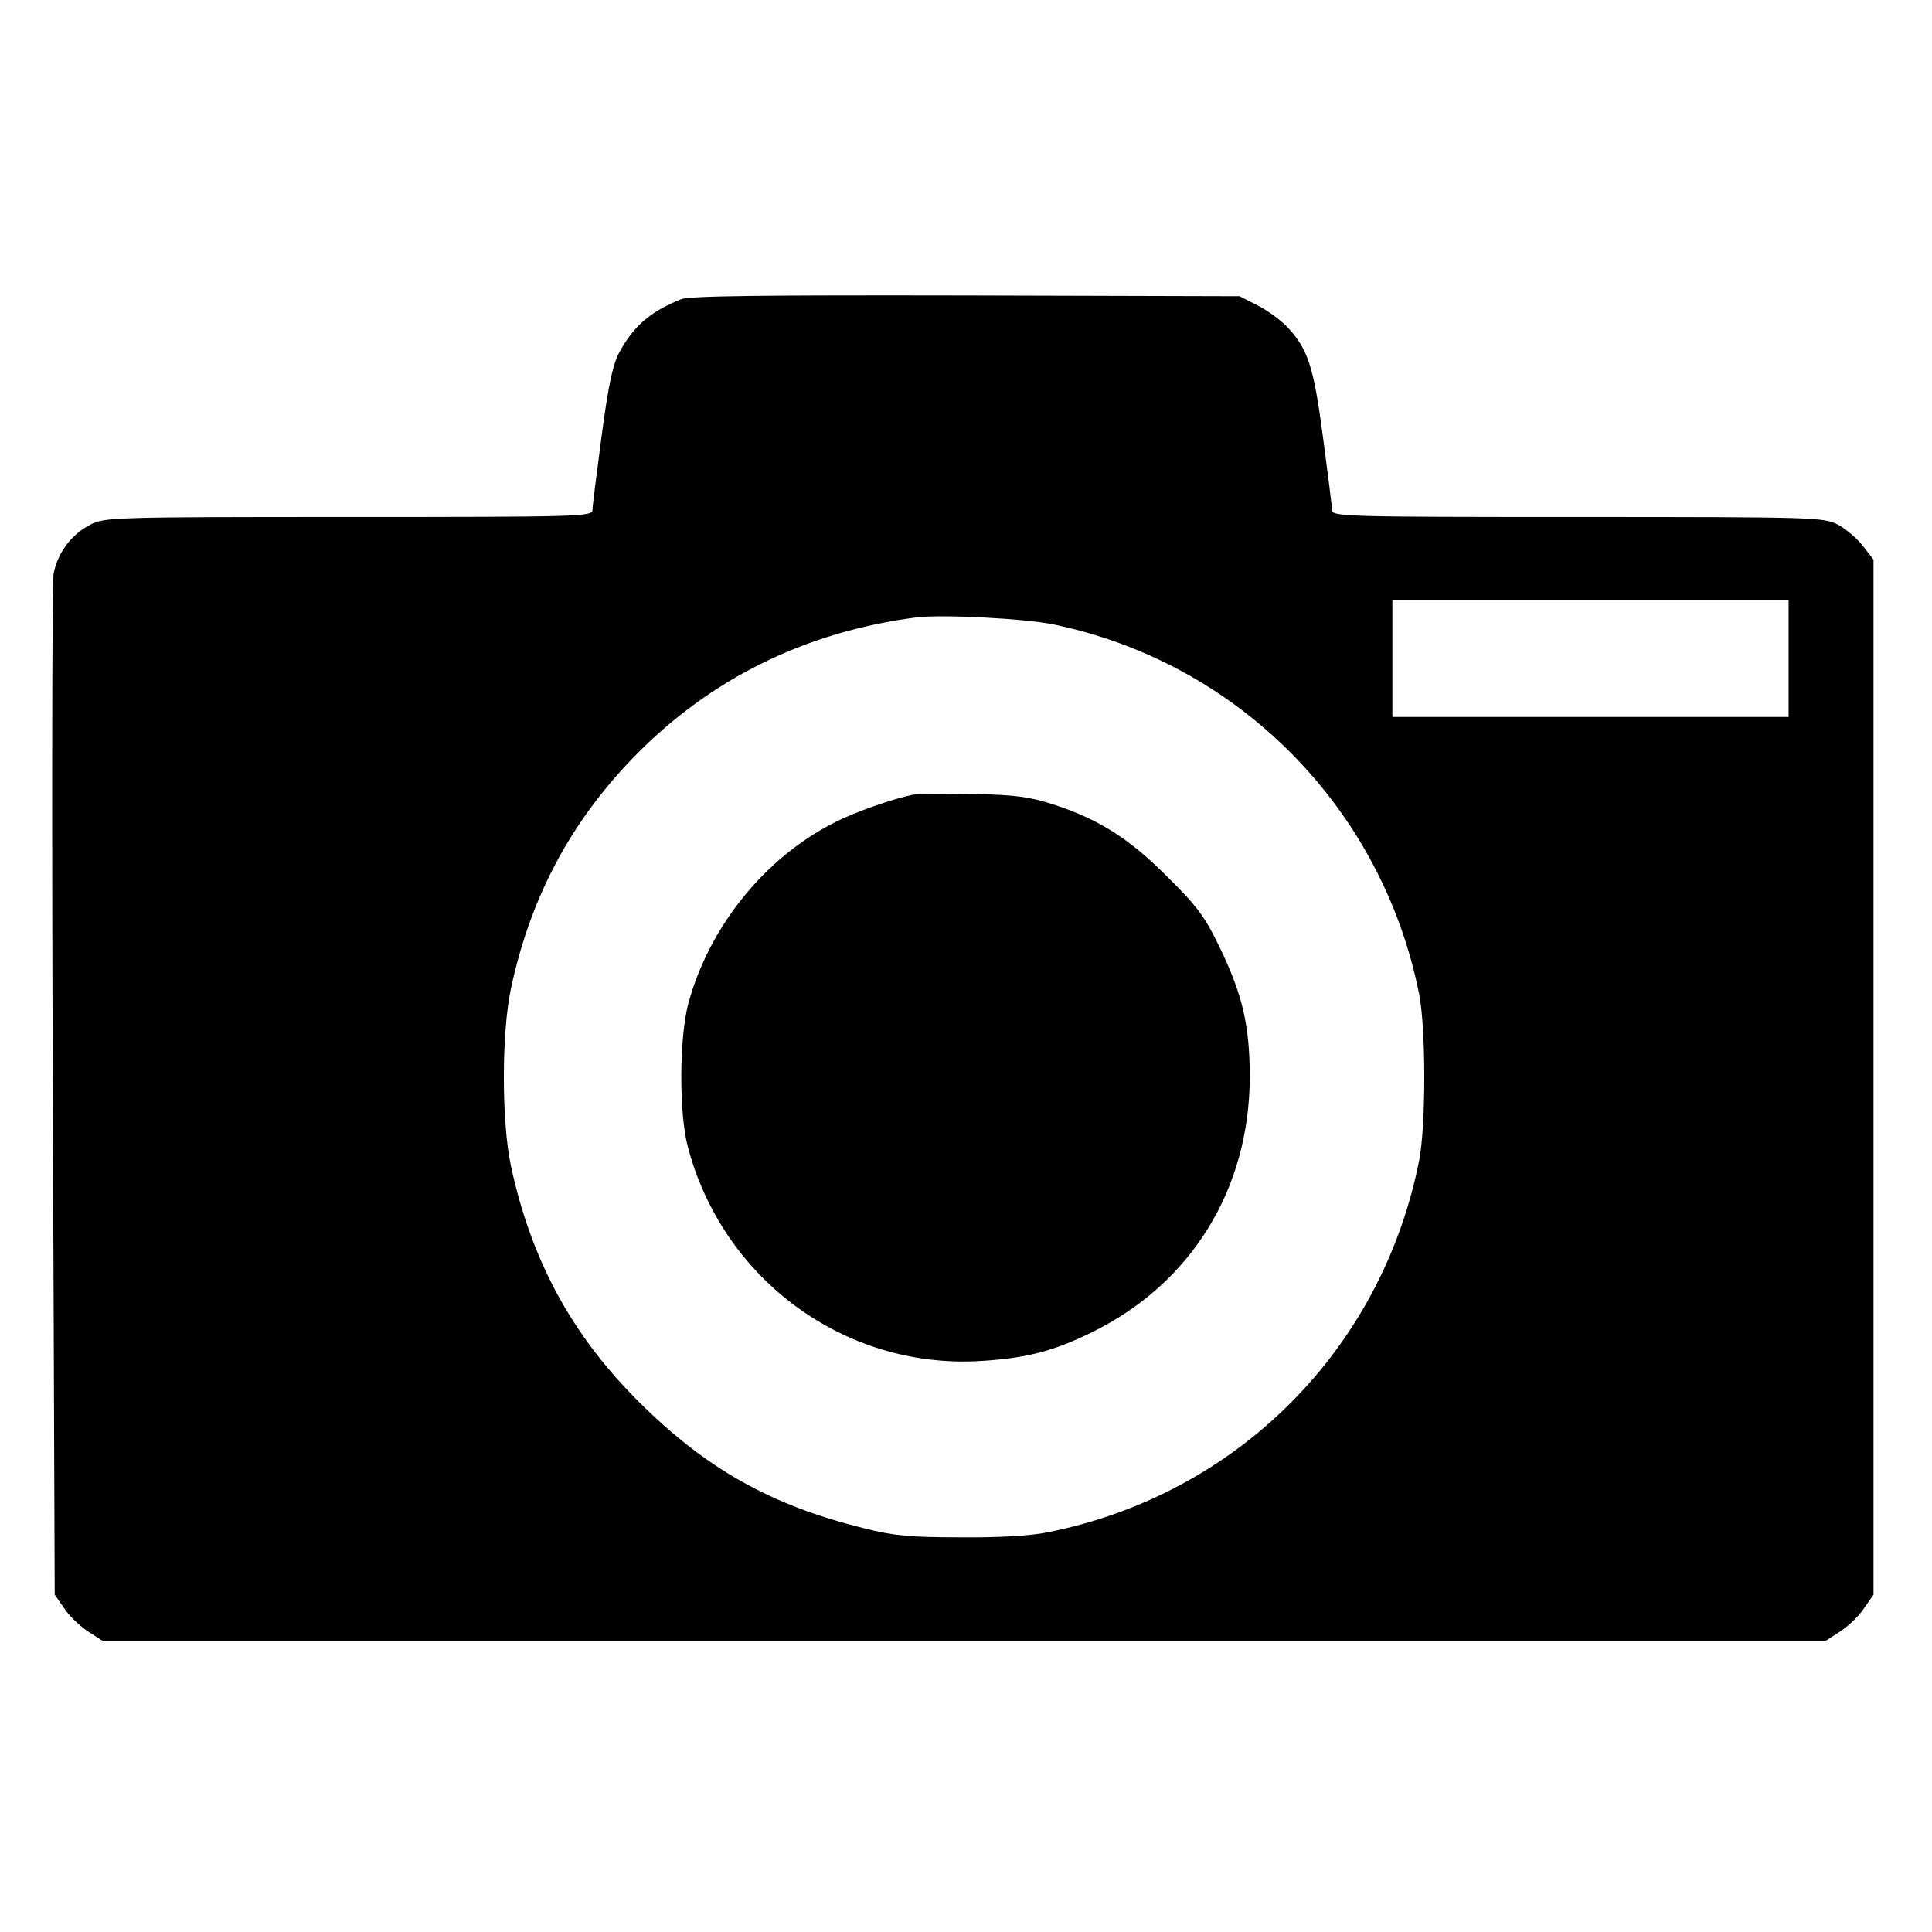
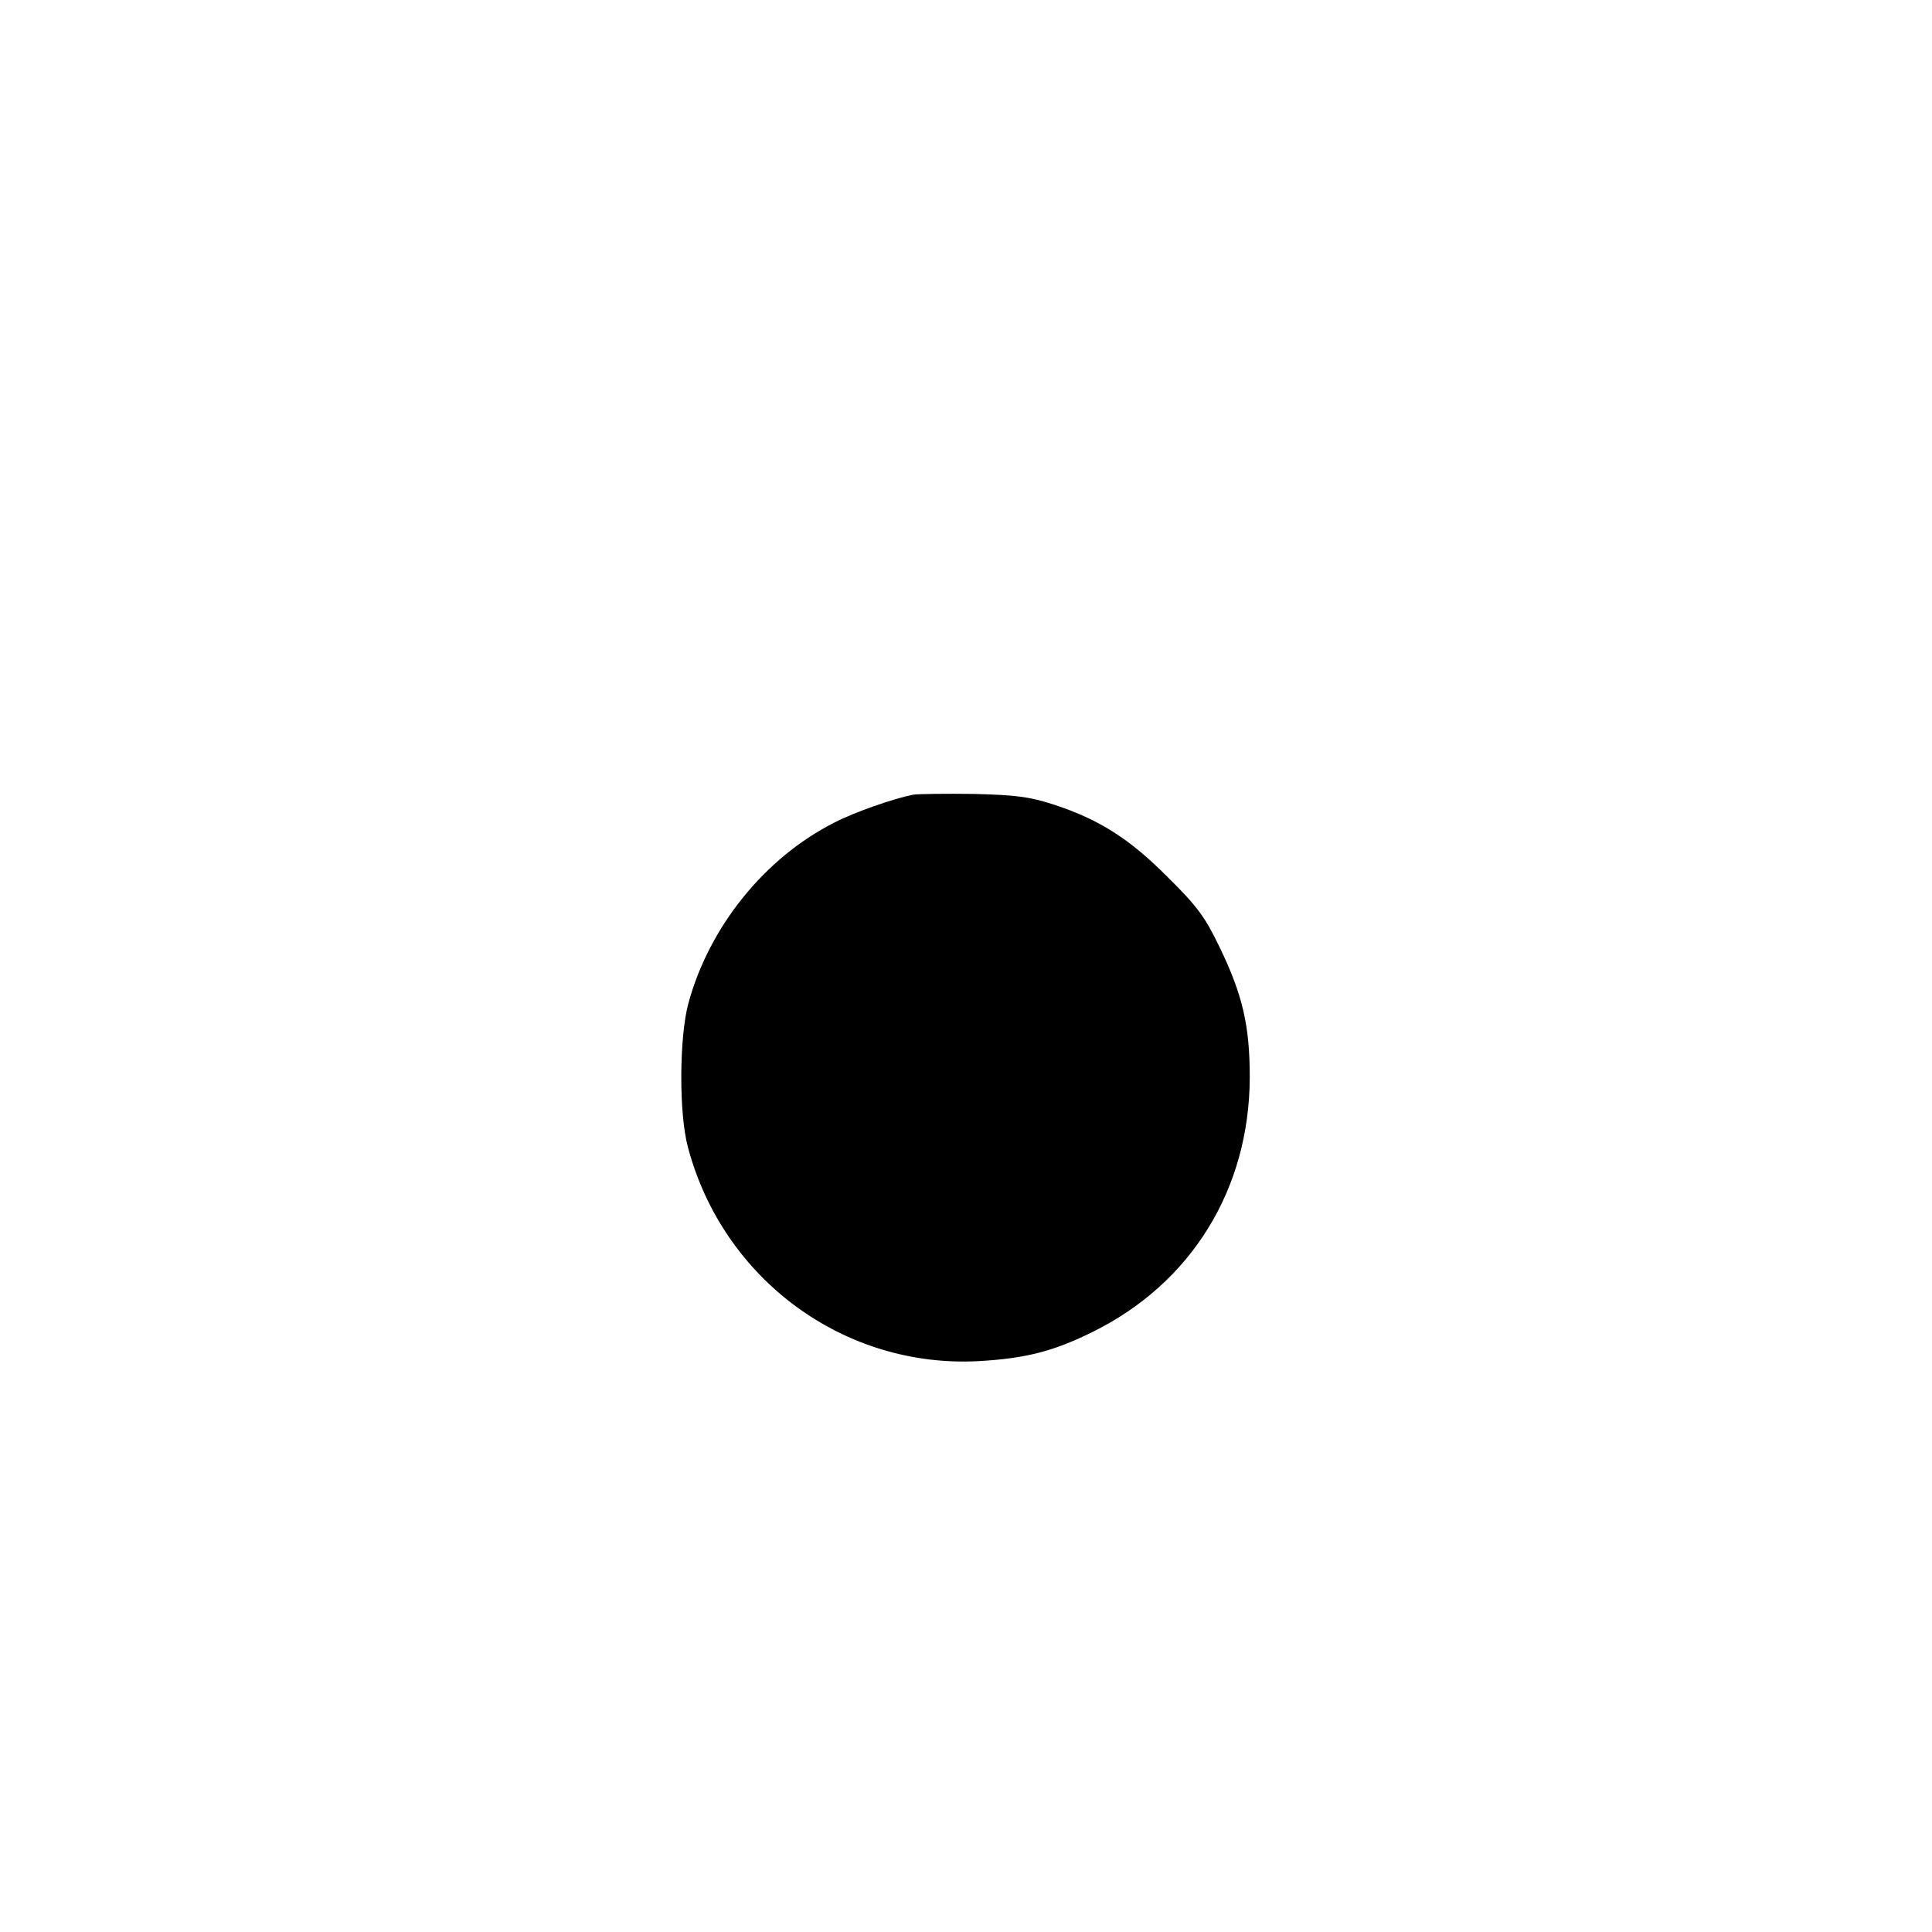
<svg xmlns="http://www.w3.org/2000/svg" version="1.0" width="512pt" height="512pt" viewBox="0 0 512 512" preserveAspectRatio="xMidYMid meet">
  <g transform="translate(0,512) scale(0.1,-0.1)" fill="#000000" stroke="none">
-     <path d="M1805 4327 c-83 -33 -128 -73 -166 -145 -16 -32 -28 -91 -45 -220 -13 -98 -24 -185 -24 -194 0 -17 -38 -18 -645 -18 -625 0 -647 -1 -685 -20 -51 -26 -88 -76 -98 -131 -4 -24 -5 -643 -2 -1375 l5 -1330 25 -36 c13 -20 42 -48 64 -62 l40 -26 2281 0 2281 0 40 26 c22 14 51 42 64 62 l25 36 0 1371 0 1372 -28 36 c-16 21 -46 46 -67 57 -38 19 -60 20 -690 20 -612 0 -650 1 -650 18 0 9 -11 97 -24 194 -25 189 -40 234 -97 294 -17 17 -51 42 -77 55 l-47 24 -725 2 c-539 1 -733 -1 -755 -10z m2935 -952 l0 -155 -525 0 -525 0 0 155 0 155 525 0 525 0 0 -155z m-1947 90 c490 -102 870 -487 968 -980 18 -92 18 -348 0 -440 -99 -502 -484 -887 -986 -986 -43 -9 -131 -14 -230 -13 -132 0 -177 4 -255 24 -245 60 -418 157 -596 334 -179 178 -286 376 -340 626 -25 117 -25 353 0 470 51 239 156 438 323 611 201 208 456 335 753 373 68 8 286 -3 363 -19z" />
    <path d="M2420 3014 c-51 -10 -155 -46 -209 -74 -184 -93 -332 -276 -387 -480 -24 -90 -25 -291 -1 -380 93 -351 415 -587 772 -567 123 7 197 26 300 77 262 129 416 378 417 675 0 137 -19 219 -80 345 -39 81 -60 109 -137 185 -101 102 -182 153 -300 192 -68 22 -101 26 -215 29 -74 1 -146 0 -160 -2z" />
  </g>
</svg>